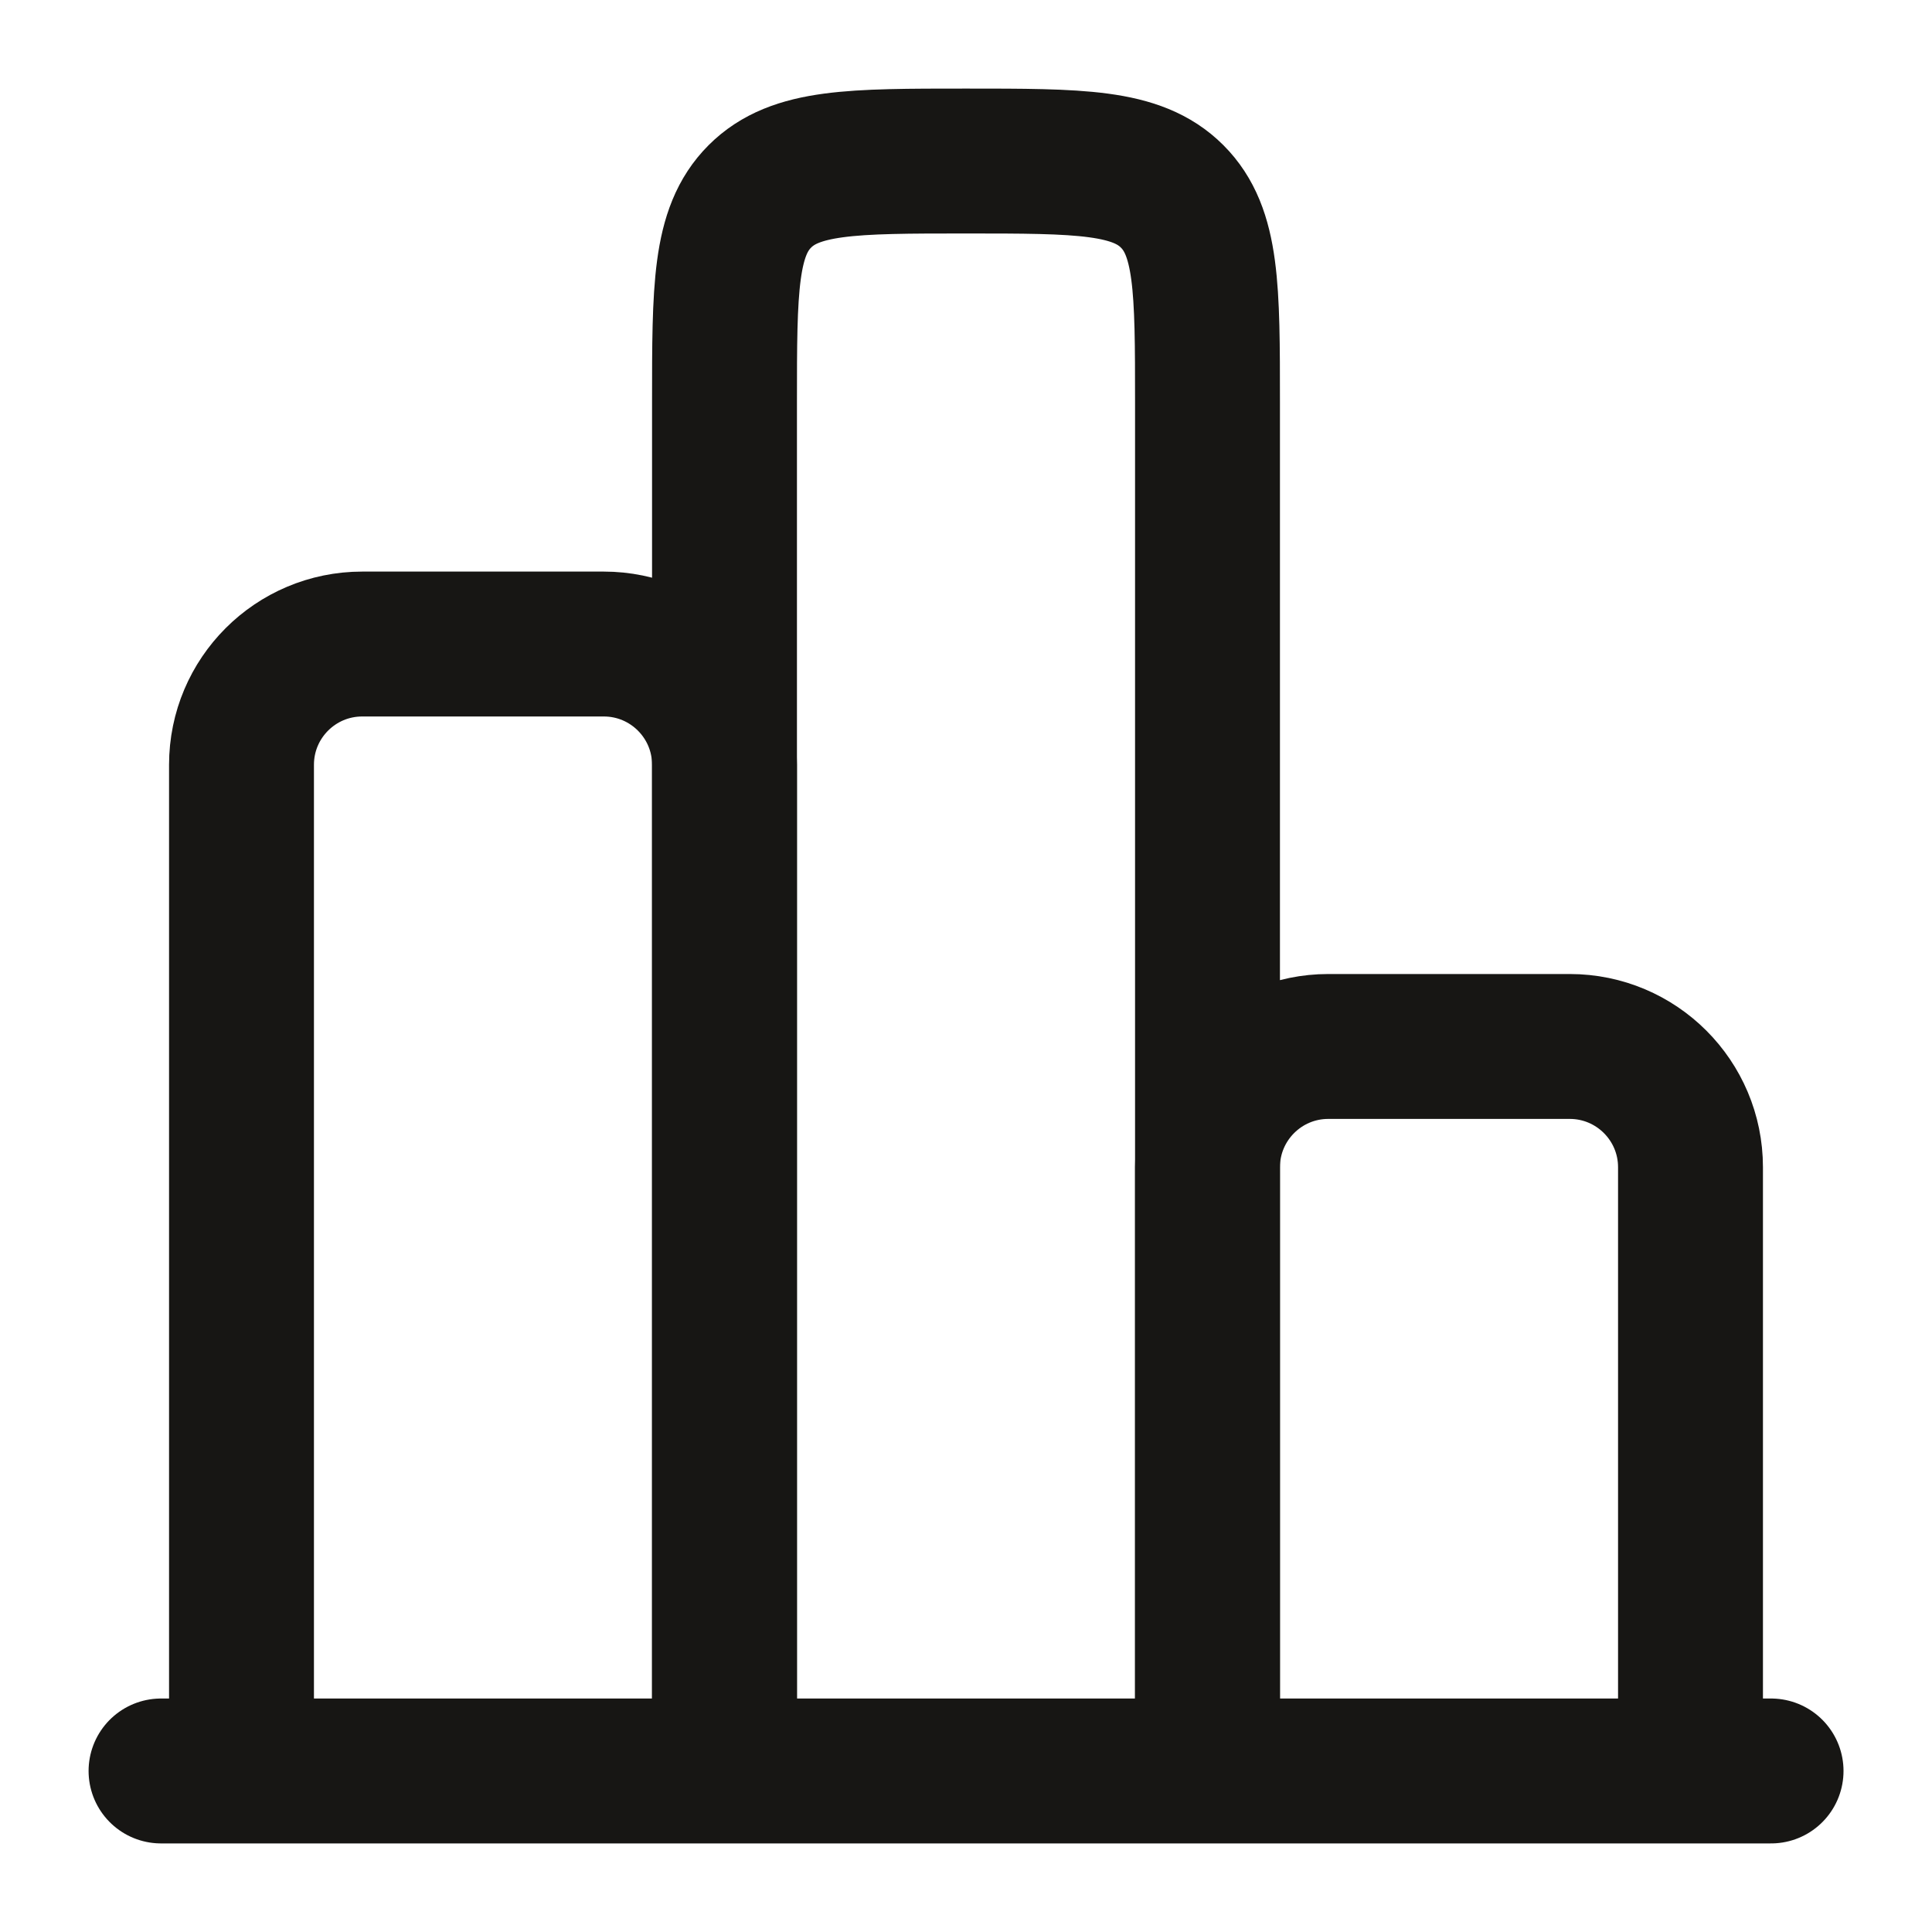
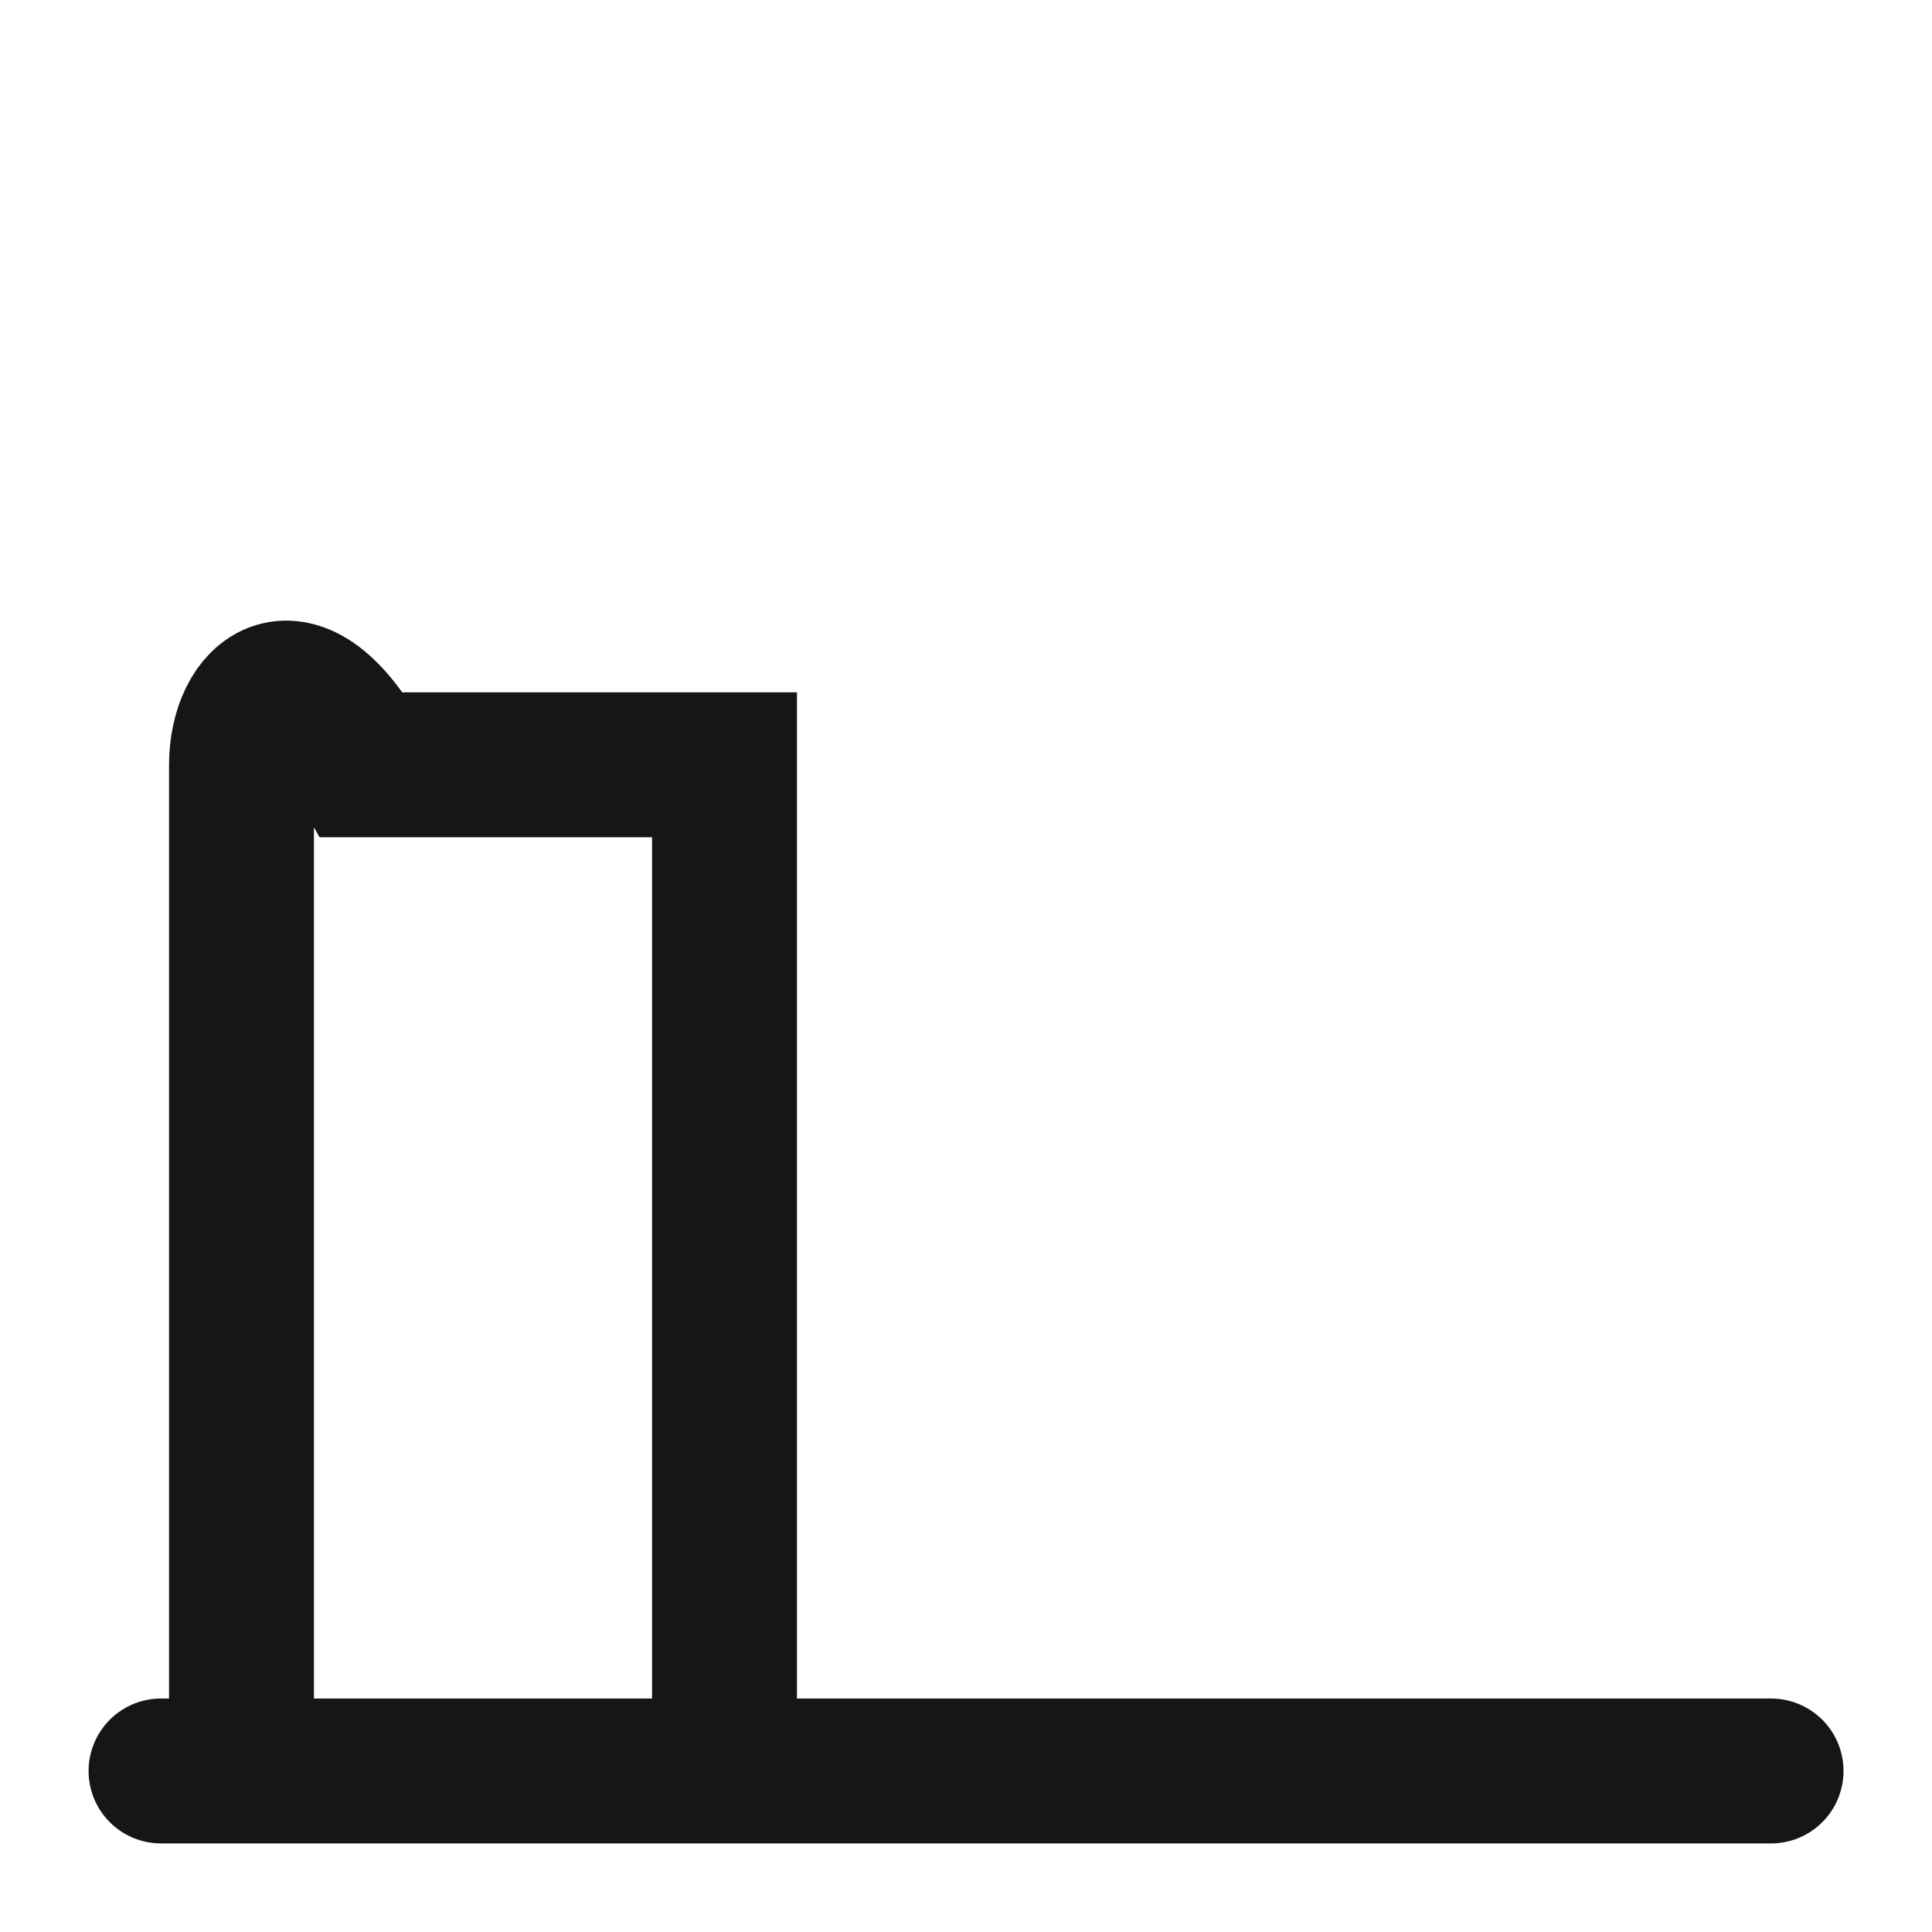
<svg xmlns="http://www.w3.org/2000/svg" width="20" height="20" viewBox="0 0 20 20" fill="none">
  <g clip-path="url(#clip0_2498_31781)">
    <path d="M18.334 18.333H1.667" stroke="#171614" stroke-width="1.5" stroke-linecap="round" />
-     <path d="M17.5 18.333V12.083C17.5 11.393 16.94 10.833 16.25 10.833H13.75C13.06 10.833 12.5 11.393 12.5 12.083V18.333" stroke="#171614" stroke-width="1.5" />
-     <path d="M12.5 18.333V4.167C12.5 2.988 12.5 2.399 12.134 2.033C11.768 1.667 11.178 1.667 10 1.667C8.821 1.667 8.232 1.667 7.866 2.033C7.5 2.399 7.5 2.988 7.5 4.167V18.333" stroke="#171614" stroke-width="1.5" />
-     <path d="M7.5 18.333V7.917C7.5 7.226 6.94 6.667 6.25 6.667H3.75C3.06 6.667 2.5 7.226 2.5 7.917V18.333" stroke="#171614" stroke-width="1.5" />
+     <path d="M7.5 18.333V7.917H3.75C3.06 6.667 2.5 7.226 2.5 7.917V18.333" stroke="#171614" stroke-width="1.5" />
  </g>
  <defs>
    <clipPath id="clip0_2498_31781">
      <rect width="20" height="20" fill="white" />
    </clipPath>
  </defs>
</svg>